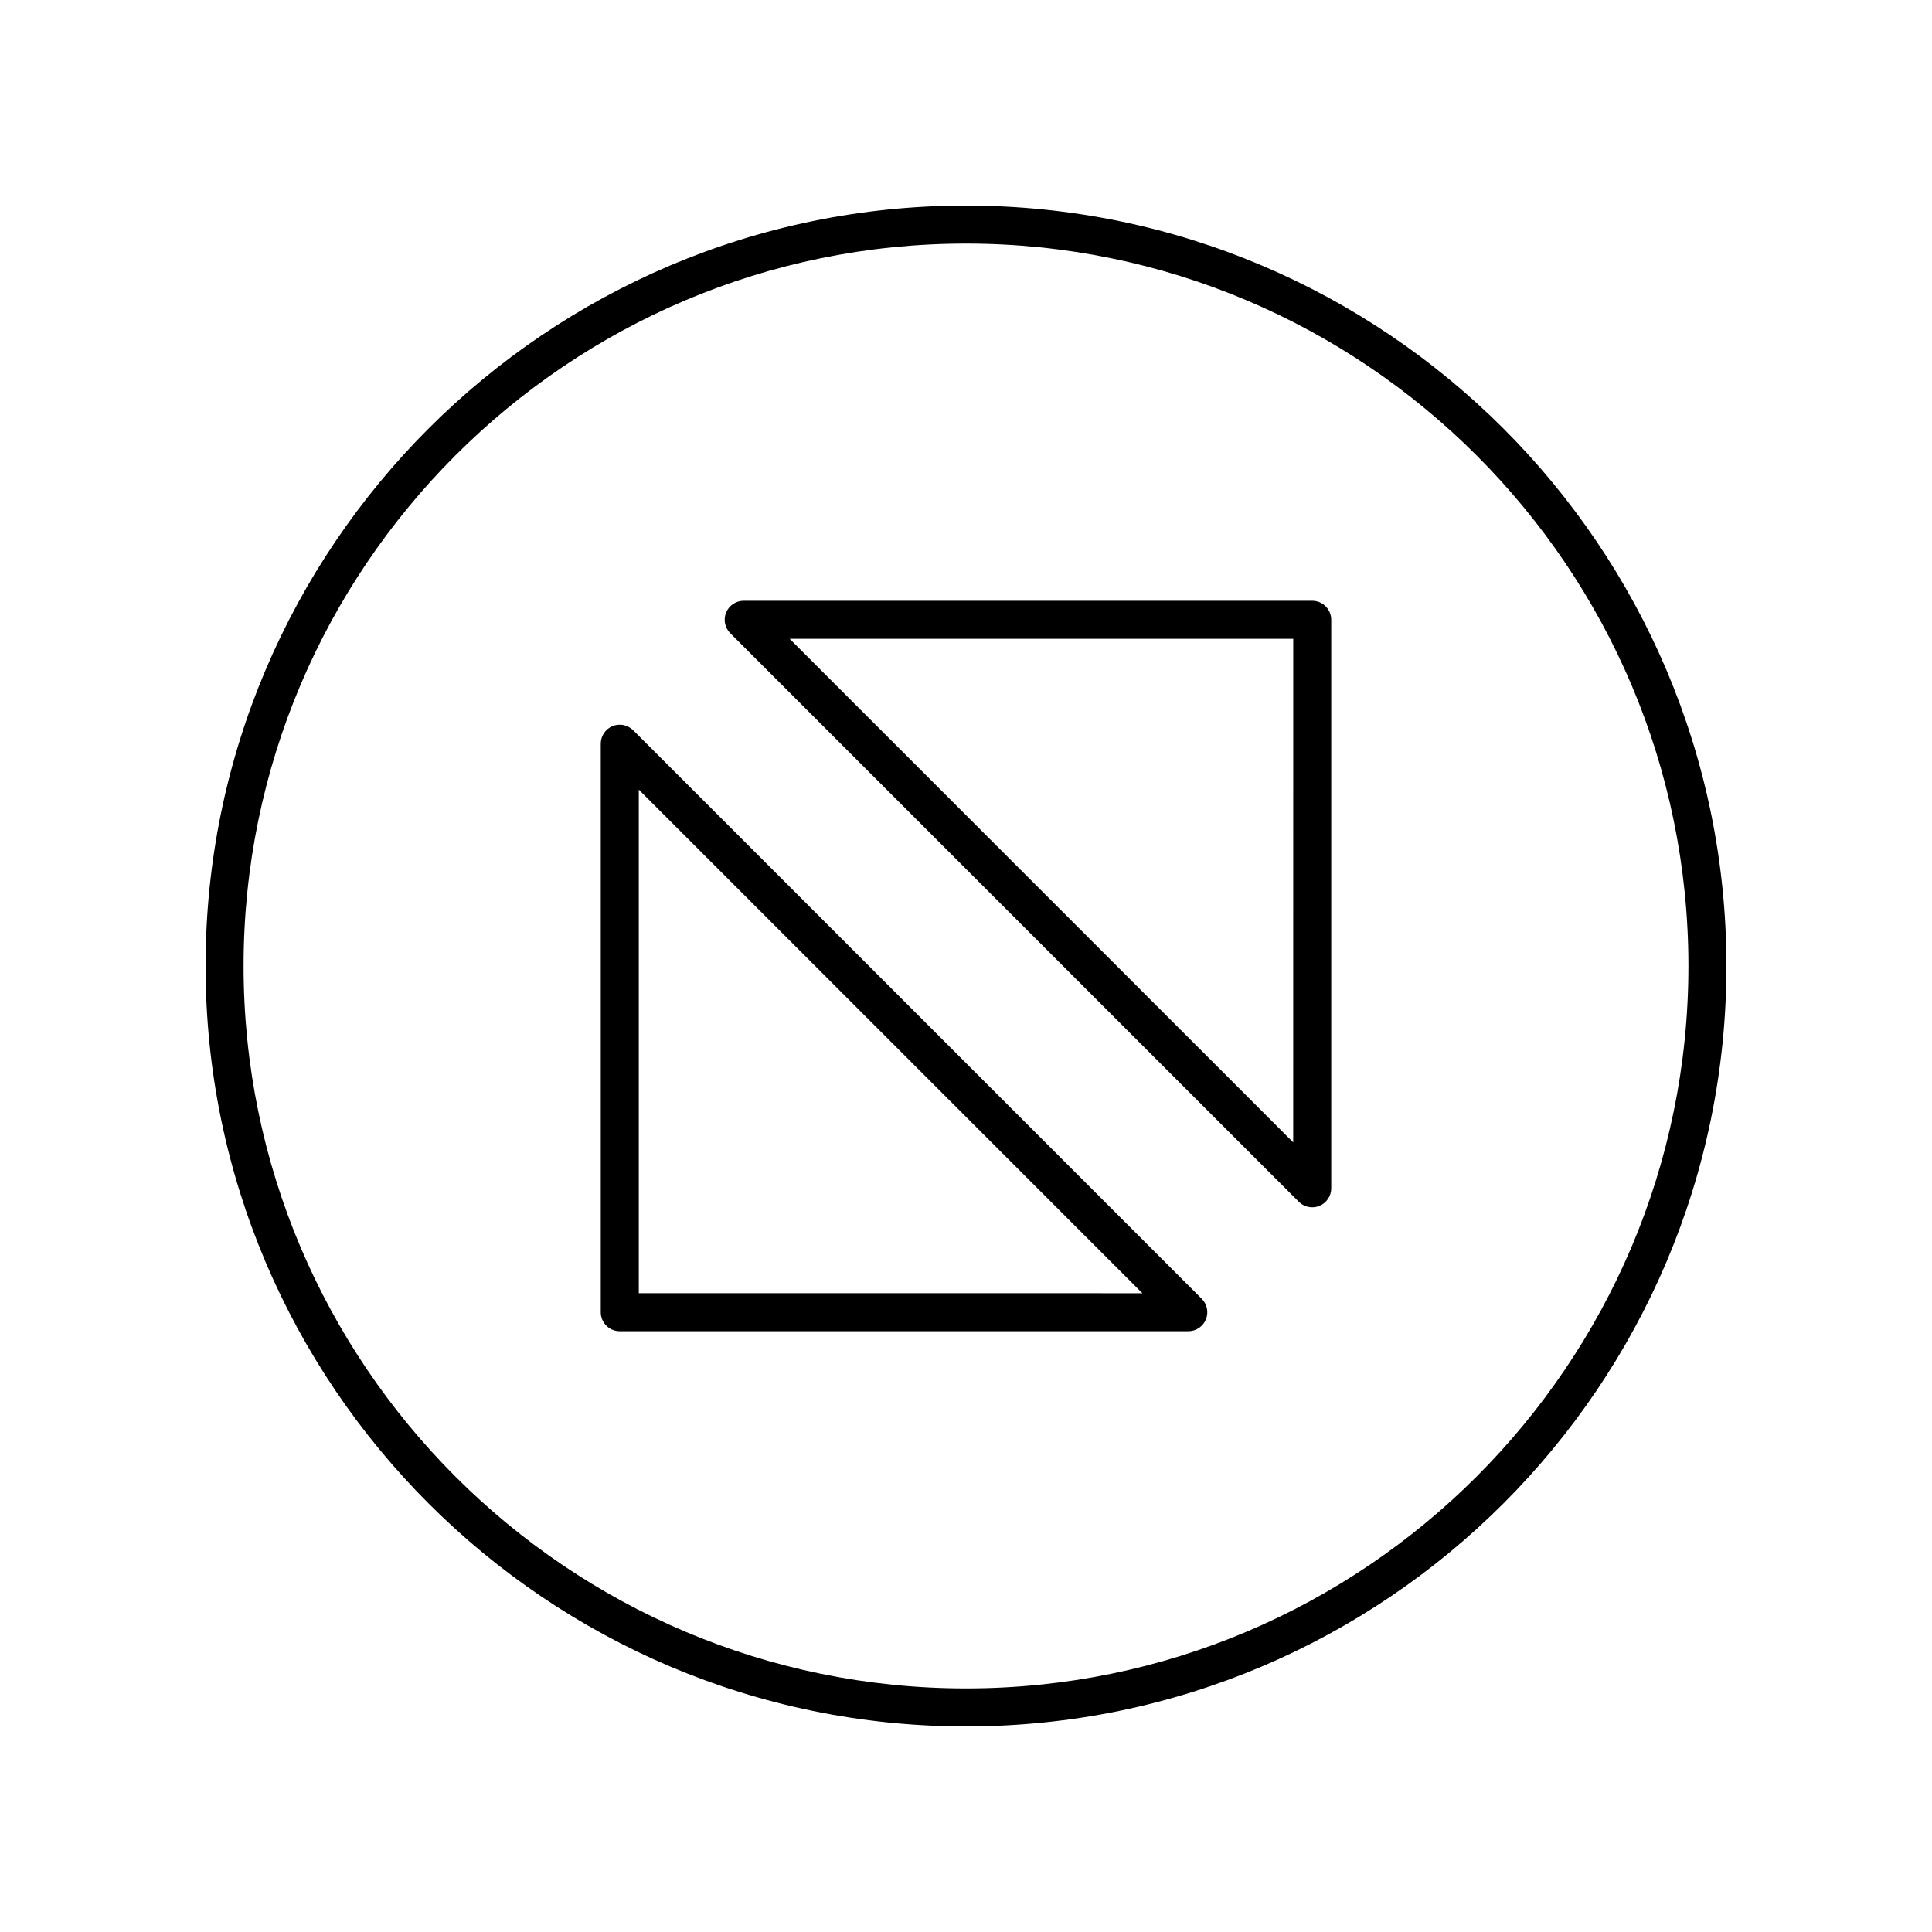
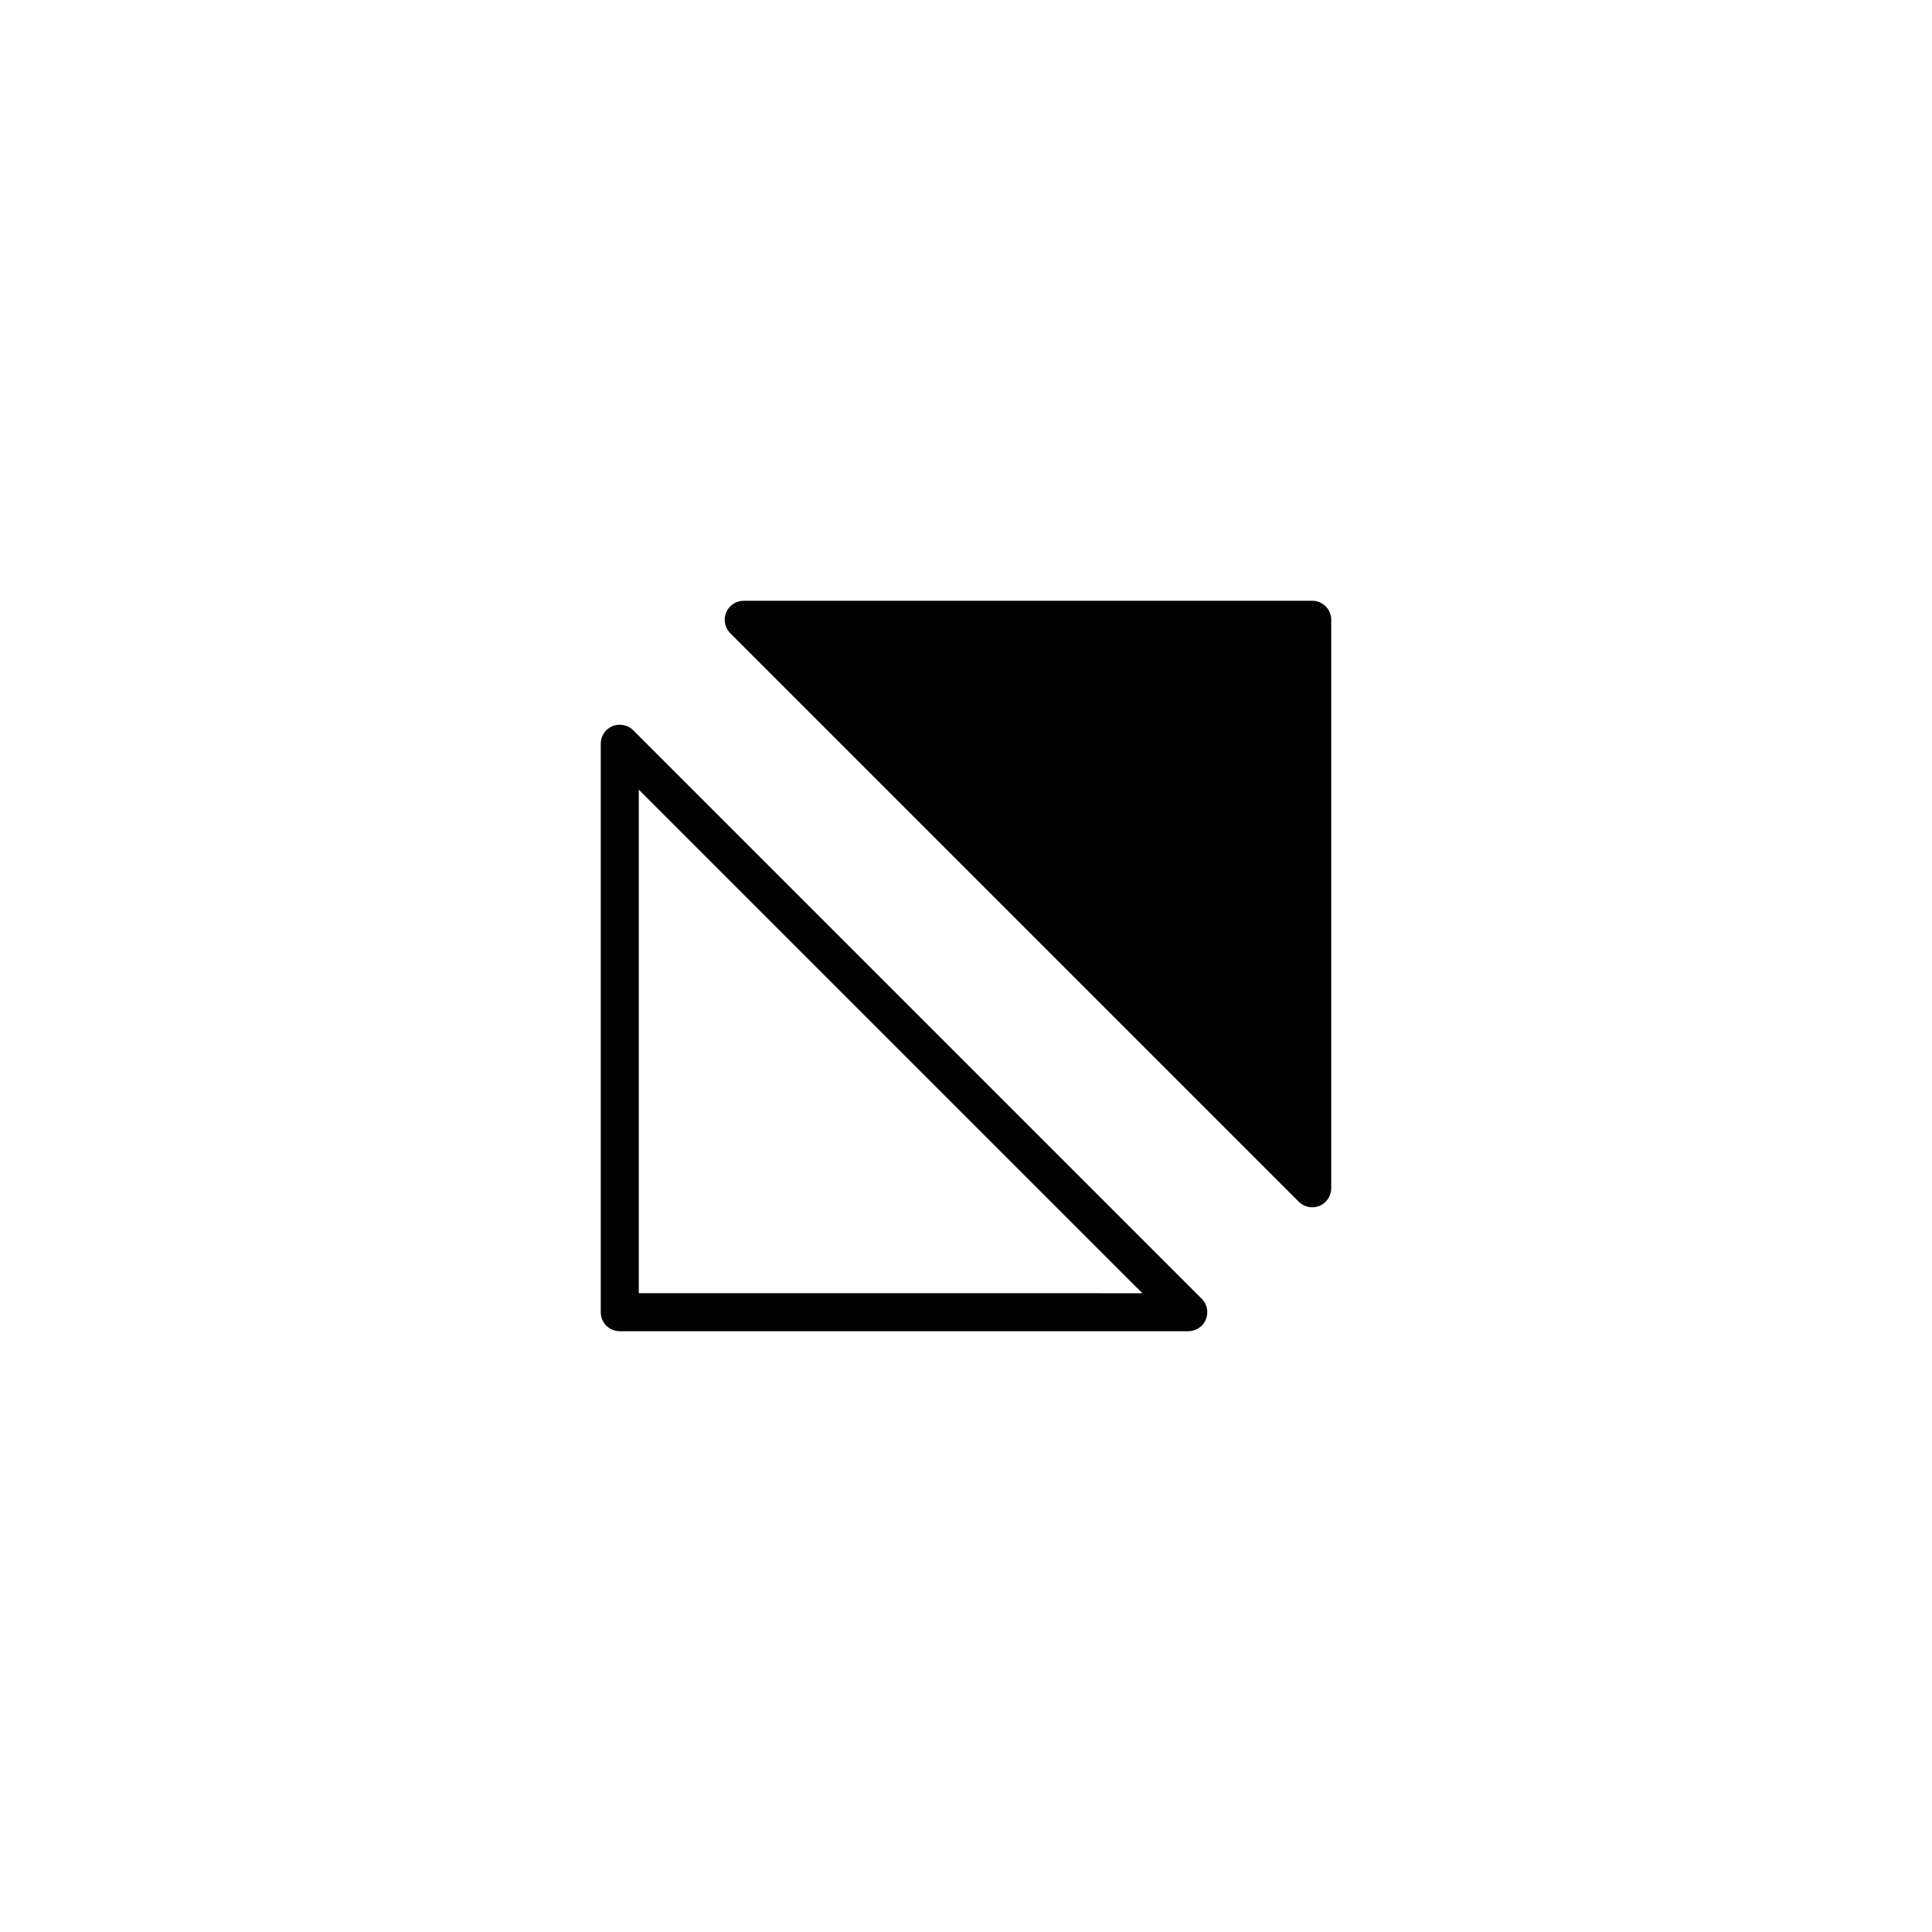
<svg xmlns="http://www.w3.org/2000/svg" fill="#000000" width="800px" height="800px" version="1.1" viewBox="144 144 512 512">
  <g>
-     <path d="m491.75 303.21h-150.66c-2.035 0-3.879 1.227-4.656 3.109-0.781 1.883-0.348 4.051 1.094 5.492l150.66 150.66c0.965 0.965 2.254 1.477 3.562 1.477 0.648 0 1.305-0.121 1.93-0.383 1.883-0.777 3.109-2.617 3.109-4.656v-150.66c0-2.785-2.254-5.039-5.039-5.039zm-5.039 143.53-133.45-133.45h133.46z" />
+     <path d="m491.75 303.21h-150.66c-2.035 0-3.879 1.227-4.656 3.109-0.781 1.883-0.348 4.051 1.094 5.492l150.66 150.66c0.965 0.965 2.254 1.477 3.562 1.477 0.648 0 1.305-0.121 1.93-0.383 1.883-0.777 3.109-2.617 3.109-4.656v-150.66c0-2.785-2.254-5.039-5.039-5.039zm-5.039 143.53-133.45-133.45z" />
    <path d="m311.81 337.53c-1.441-1.438-3.602-1.875-5.492-1.094-1.883 0.777-3.109 2.617-3.109 4.656v150.66c0 2.785 2.254 5.039 5.039 5.039h150.66c2.035 0 3.879-1.227 4.656-3.109 0.781-1.883 0.348-4.051-1.094-5.492zm1.477 149.18v-133.45l133.46 133.46z" />
-     <path d="m400 198.48c-111.12 0-201.52 90.406-201.52 201.52s90.406 201.52 201.52 201.52 201.52-90.406 201.52-201.52c0-111.12-90.406-201.52-201.52-201.52zm0 392.97c-105.56 0-191.45-85.883-191.45-191.45 0-105.56 85.883-191.45 191.45-191.45 105.56 0 191.45 85.883 191.45 191.45-0.004 105.57-85.887 191.45-191.45 191.45z" />
  </g>
</svg>